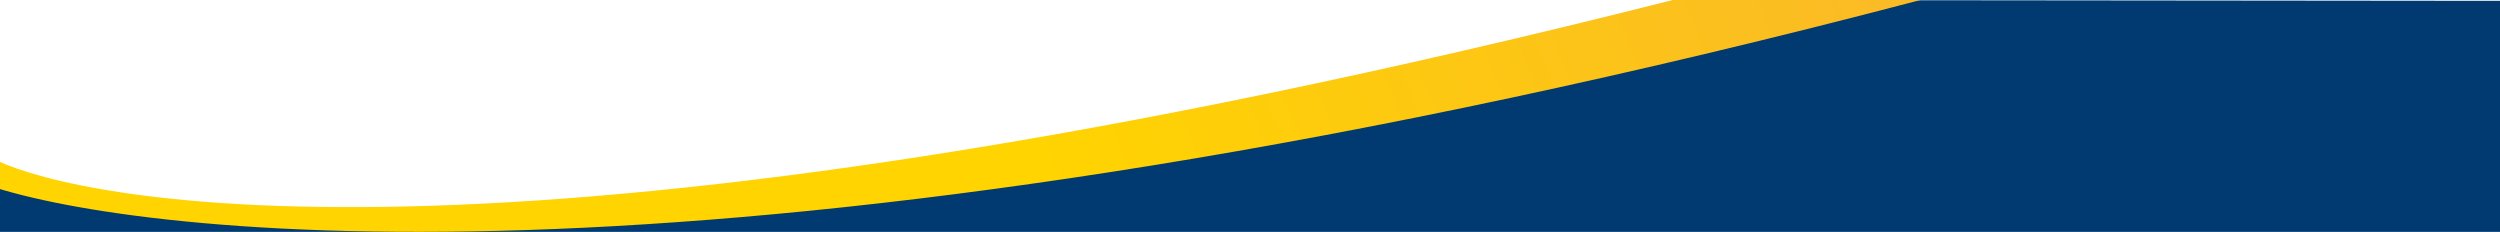
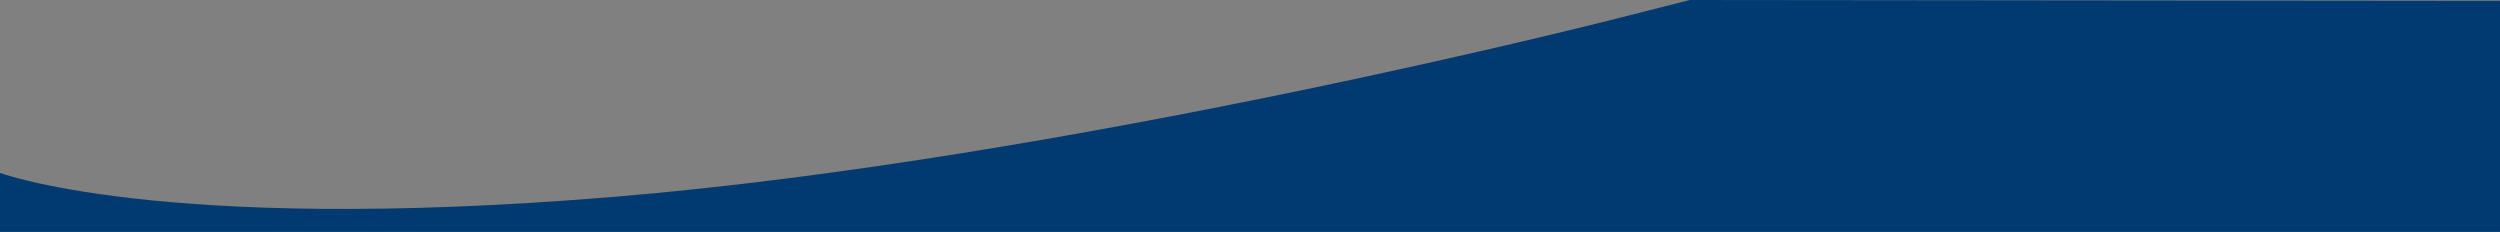
<svg xmlns="http://www.w3.org/2000/svg" width="1434" height="133" viewBox="0 0 1434 133" fill="none">
  <rect x="0" y="0" width="1434" height="133" fill="#808080" stroke="none" />
  <g clip-path="url(#clip0_6874_153)">
-     <rect width="1434" height="133" fill="white" />
    <path d="M351.12 113.002C612.672 91.501 929.873 10 929.873 10L969.333 0L1455 0.5V535H-2V98.501C-2 98.501 89.568 134.502 351.12 113.002Z" fill="#003A70" />
-     <path fill-rule="evenodd" clip-rule="evenodd" d="M-2 92.016C47.593 115.337 292.005 168.775 959.5 0H1101.61C434.119 175.276 92.881 137.075 -2 107.862V92.016Z" fill="url(#paint0_linear_6874_153)" />
  </g>
  <defs>
    <linearGradient id="paint0_linear_6874_153" x1="-2" y1="198.397" x2="1167.65" y2="-260.698" gradientUnits="userSpaceOnUse">
      <stop offset="0.472" stop-color="#FFD400" />
      <stop offset="1" stop-color="#F9B233" />
    </linearGradient>
    <clipPath id="clip0_6874_153">
      <rect width="1434" height="133" fill="white" />
    </clipPath>
  </defs>
</svg>